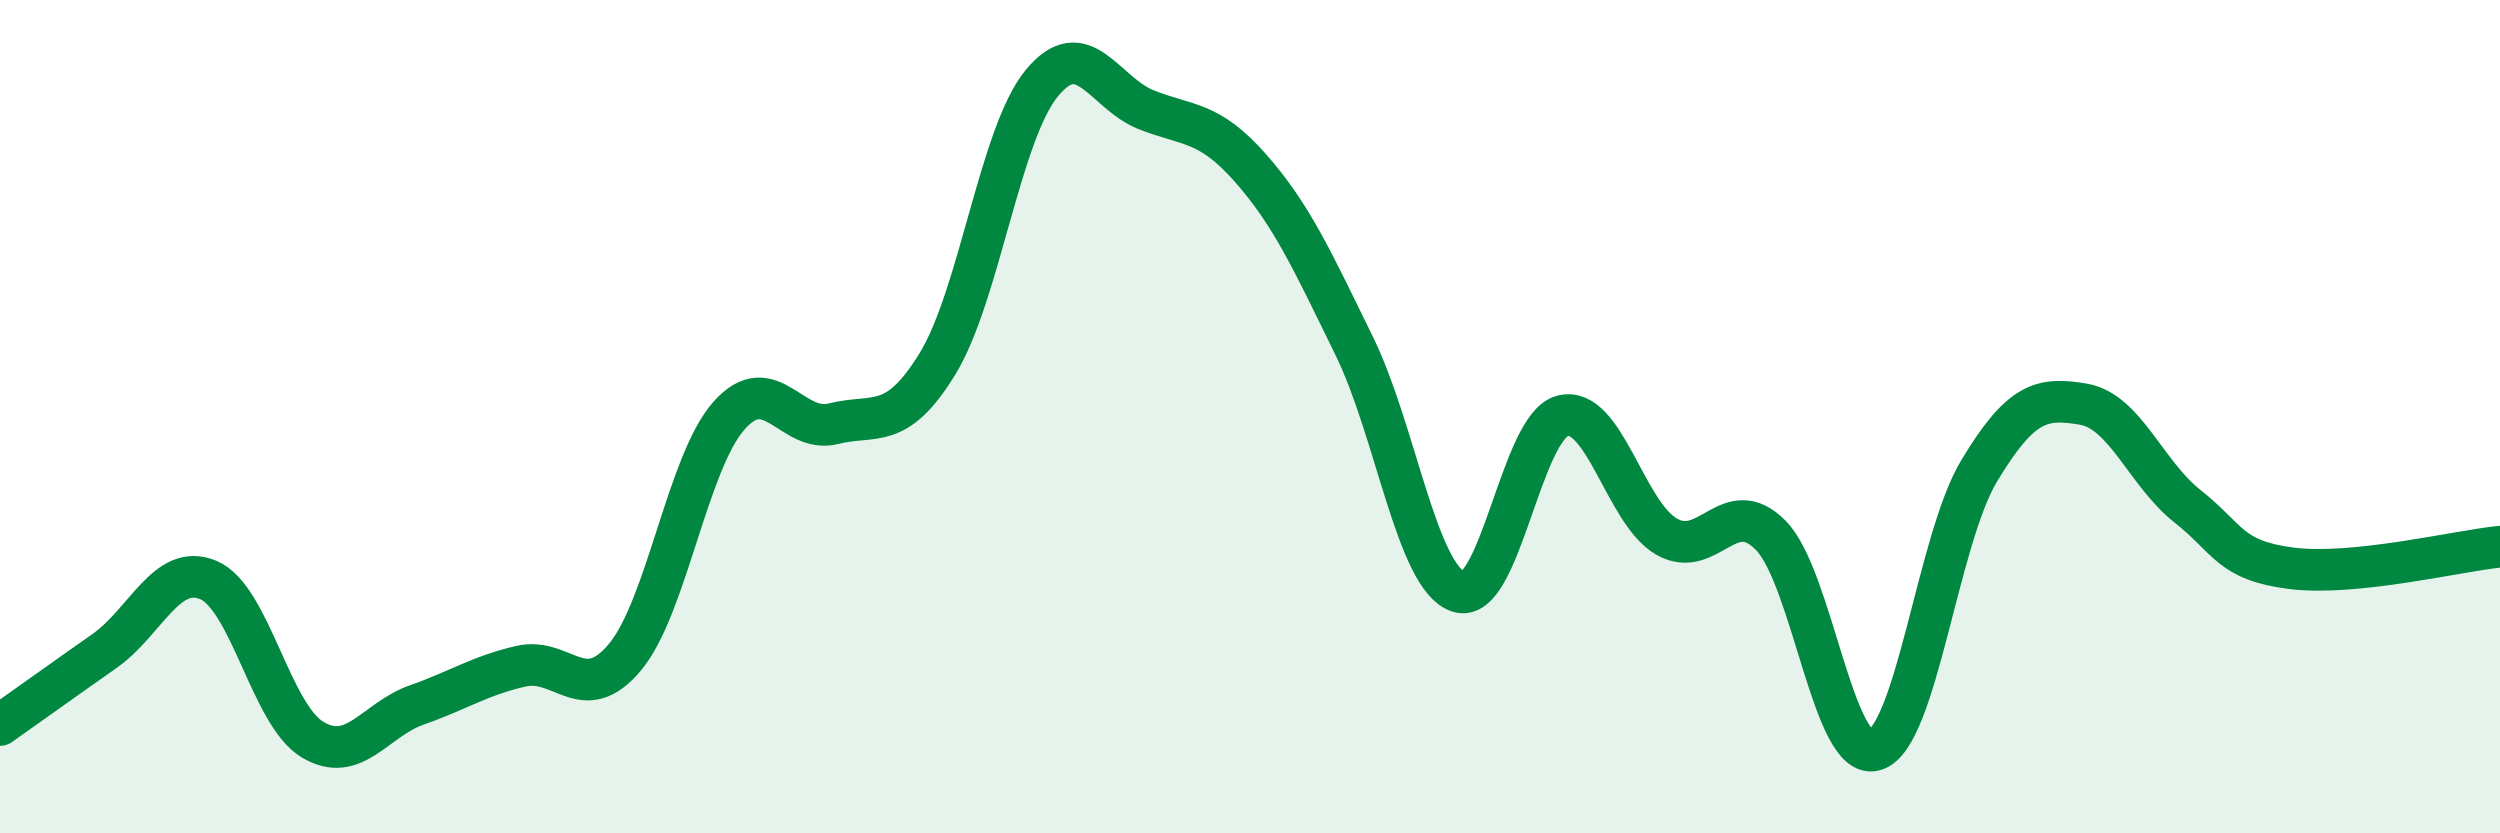
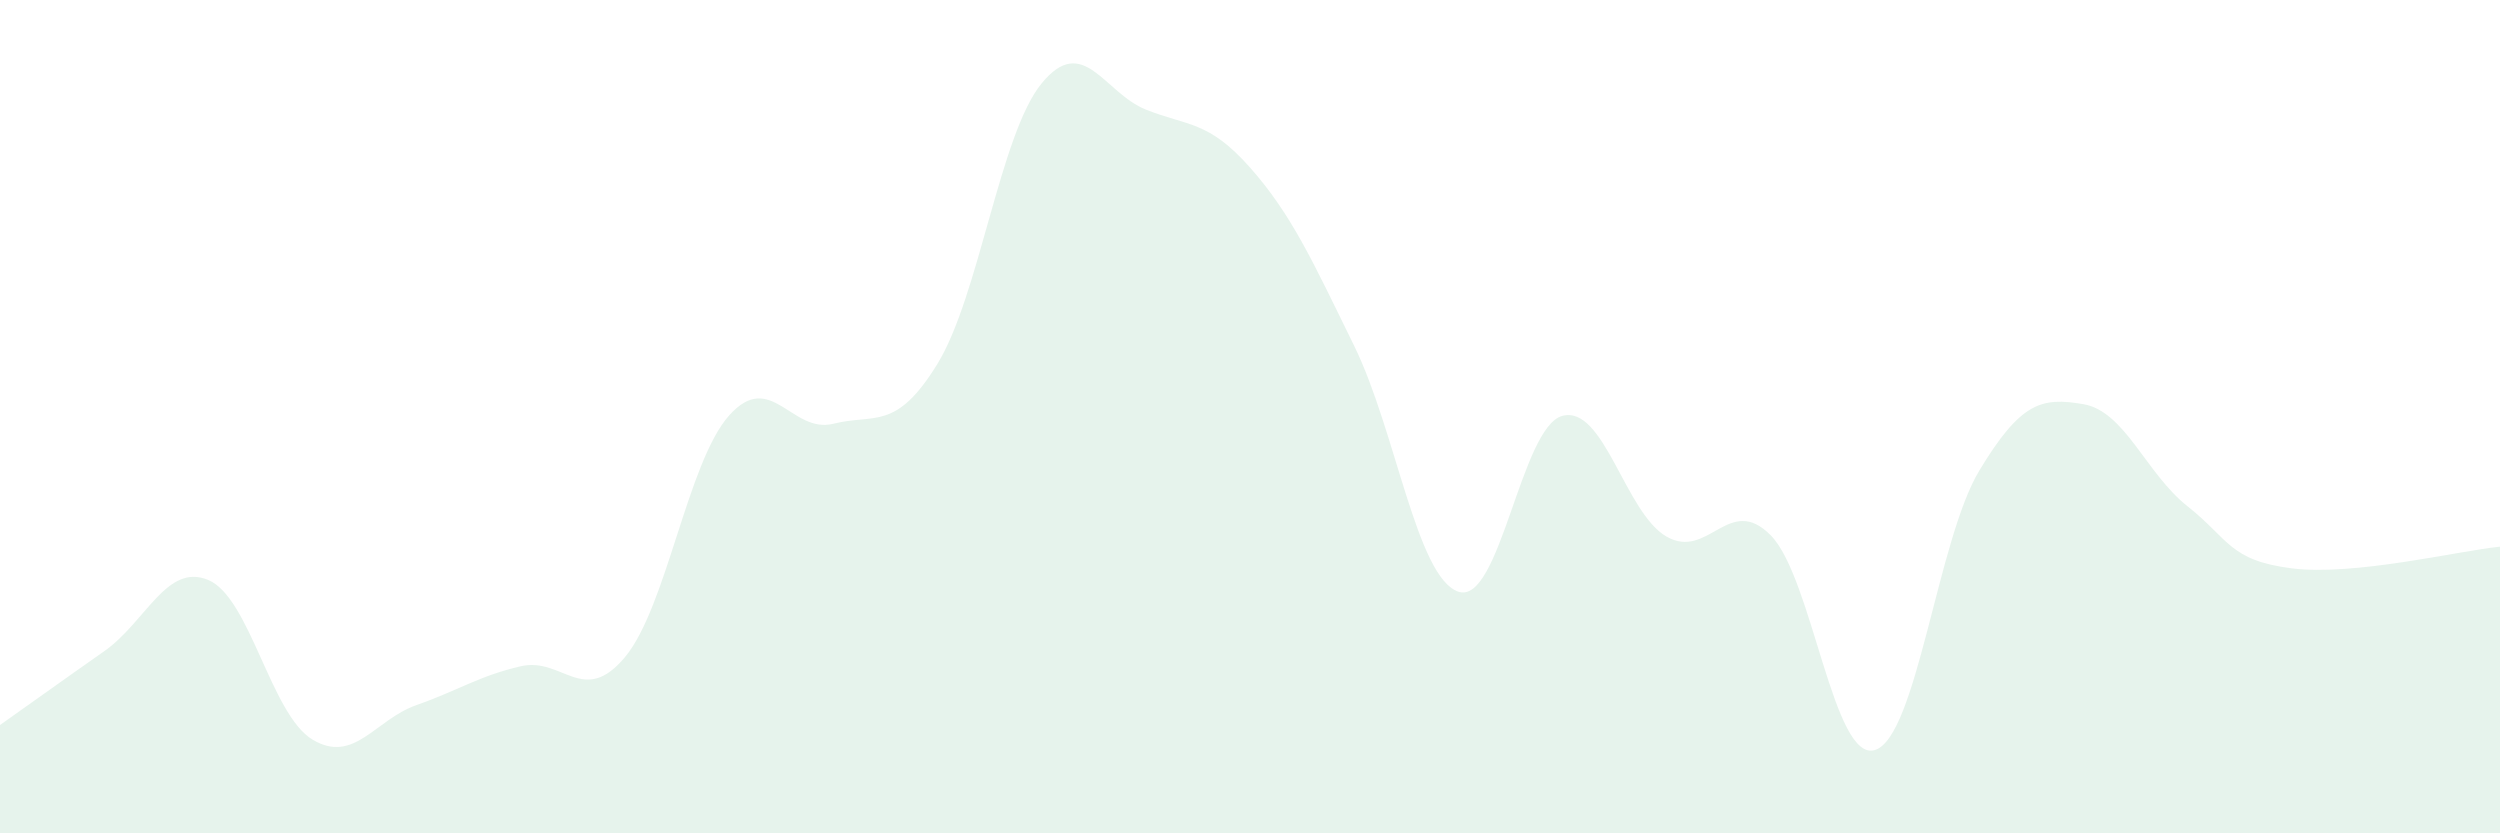
<svg xmlns="http://www.w3.org/2000/svg" width="60" height="20" viewBox="0 0 60 20">
  <path d="M 0,17.4 C 0.5,17.05 1.5,16.33 2.5,15.63 C 3.5,14.93 4,13.5 5,13.92 C 6,14.34 6.5,17.15 7.5,17.75 C 8.5,18.35 9,17.27 10,16.92 C 11,16.57 11.5,16.22 12.5,15.99 C 13.5,15.76 14,16.97 15,15.77 C 16,14.57 16.5,11.09 17.5,9.97 C 18.5,8.85 19,10.42 20,10.17 C 21,9.92 21.5,10.36 22.5,8.73 C 23.5,7.1 24,3.22 25,2 C 26,0.78 26.5,2.23 27.5,2.63 C 28.5,3.03 29,2.89 30,4.02 C 31,5.15 31.5,6.26 32.5,8.3 C 33.5,10.34 34,13.86 35,14.2 C 36,14.54 36.5,10.24 37.5,9.98 C 38.5,9.72 39,12.31 40,12.88 C 41,13.45 41.5,11.83 42.5,12.85 C 43.5,13.87 44,18.31 45,18 C 46,17.69 46.5,12.96 47.5,11.3 C 48.5,9.64 49,9.53 50,9.7 C 51,9.87 51.5,11.36 52.5,12.15 C 53.5,12.94 53.5,13.45 55,13.64 C 56.5,13.83 59,13.22 60,13.12L60 20L0 20Z" fill="#008740" opacity="0.1" stroke-linecap="round" stroke-linejoin="round" />
-   <path d="M 0,17.4 C 0.5,17.05 1.5,16.33 2.5,15.63 C 3.5,14.93 4,13.5 5,13.92 C 6,14.34 6.5,17.15 7.5,17.75 C 8.5,18.35 9,17.27 10,16.92 C 11,16.57 11.5,16.22 12.5,15.99 C 13.5,15.76 14,16.97 15,15.77 C 16,14.57 16.5,11.09 17.5,9.97 C 18.5,8.85 19,10.42 20,10.17 C 21,9.92 21.5,10.36 22.5,8.73 C 23.5,7.1 24,3.22 25,2 C 26,0.78 26.5,2.23 27.5,2.63 C 28.5,3.03 29,2.89 30,4.02 C 31,5.15 31.5,6.26 32.5,8.3 C 33.5,10.34 34,13.86 35,14.2 C 36,14.54 36.5,10.24 37.5,9.98 C 38.5,9.72 39,12.31 40,12.88 C 41,13.45 41.5,11.83 42.5,12.85 C 43.5,13.87 44,18.31 45,18 C 46,17.69 46.5,12.96 47.5,11.3 C 48.5,9.64 49,9.53 50,9.7 C 51,9.87 51.5,11.36 52.5,12.15 C 53.5,12.94 53.5,13.45 55,13.64 C 56.5,13.83 59,13.22 60,13.12" stroke="#008740" stroke-width="1" fill="none" stroke-linecap="round" stroke-linejoin="round" />
</svg>